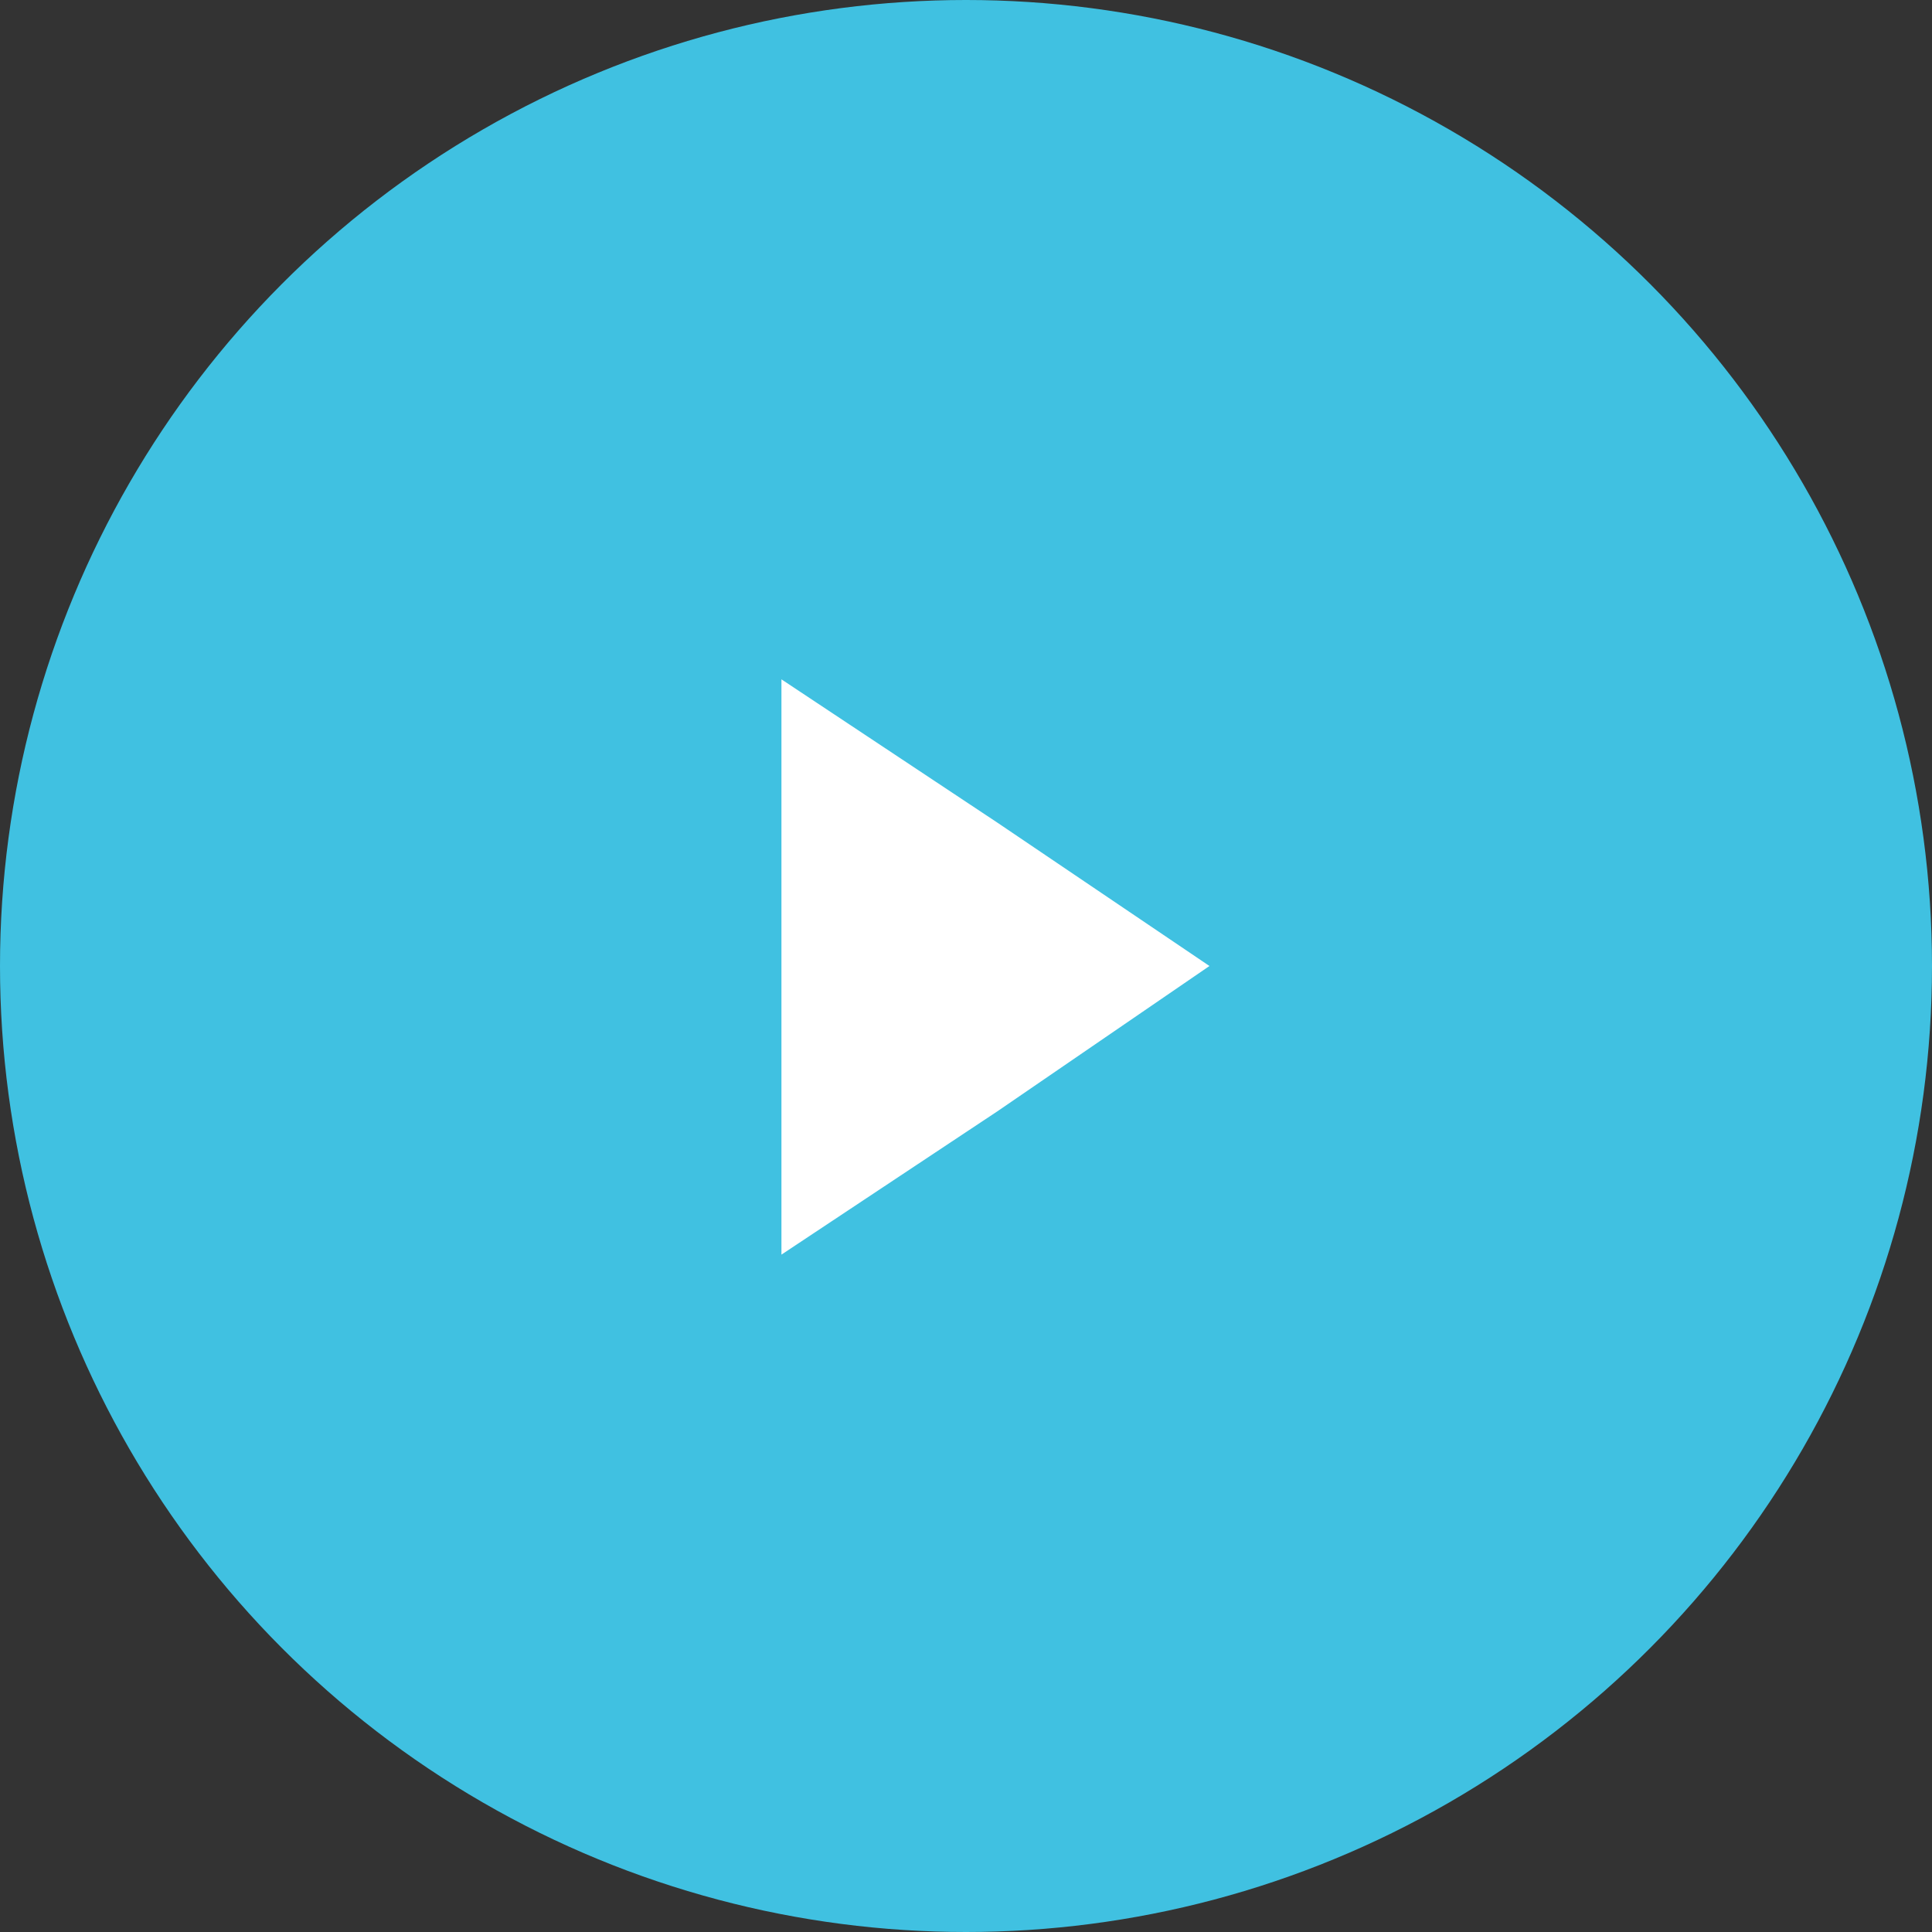
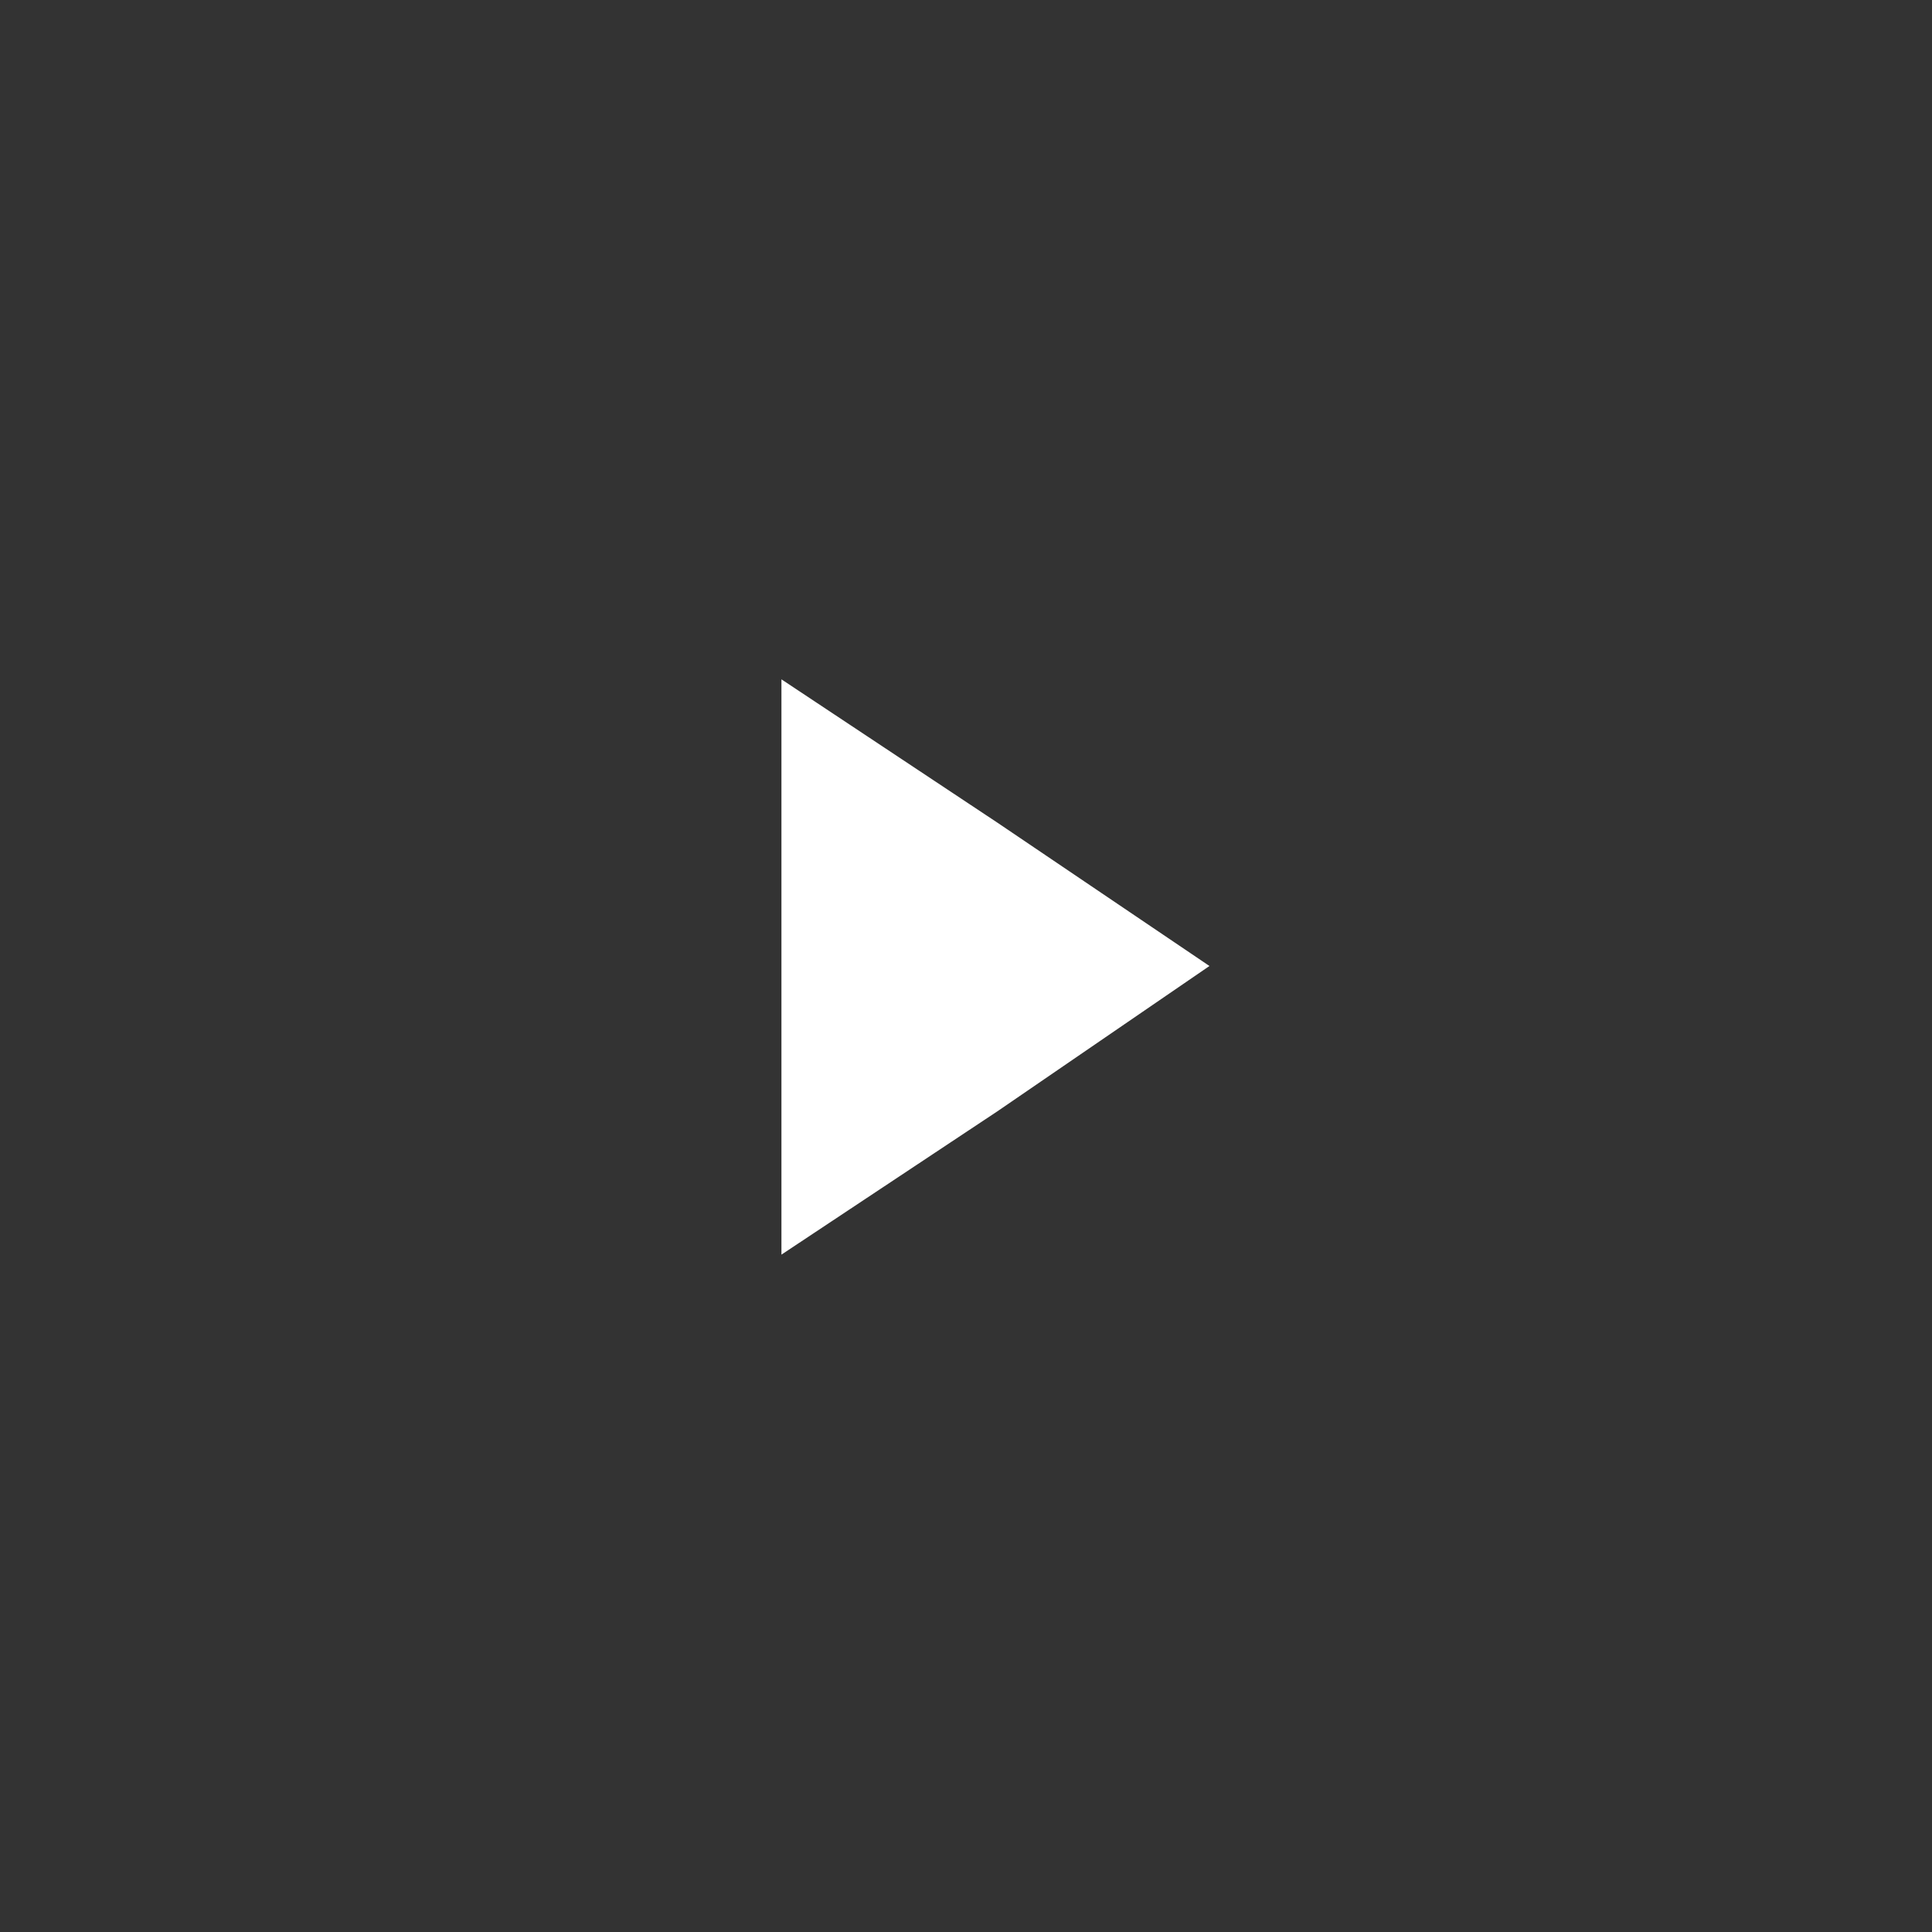
<svg xmlns="http://www.w3.org/2000/svg" version="1.1" id="Layer_1" x="0px" y="0px" viewBox="0 0 98.4 98.4" style="enable-background:new 0 0 98.4 98.4;" xml:space="preserve">
  <rect x="0" y="0" width="98.4" height="98.4" fill="#333333" stroke="none" />
  <style type="text/css">
	.st0{fill:#40C1E1;}
	.st1{fill:#FFFFFF;}
</style>
-   <circle class="st0" cx="49.2" cy="49.2" r="49.2" />
  <polygon class="st1" points="39.8,49.2 39.8,34.6 50.8,41.9 61.6,49.2 50.8,56.6 39.8,63.9 " />
</svg>